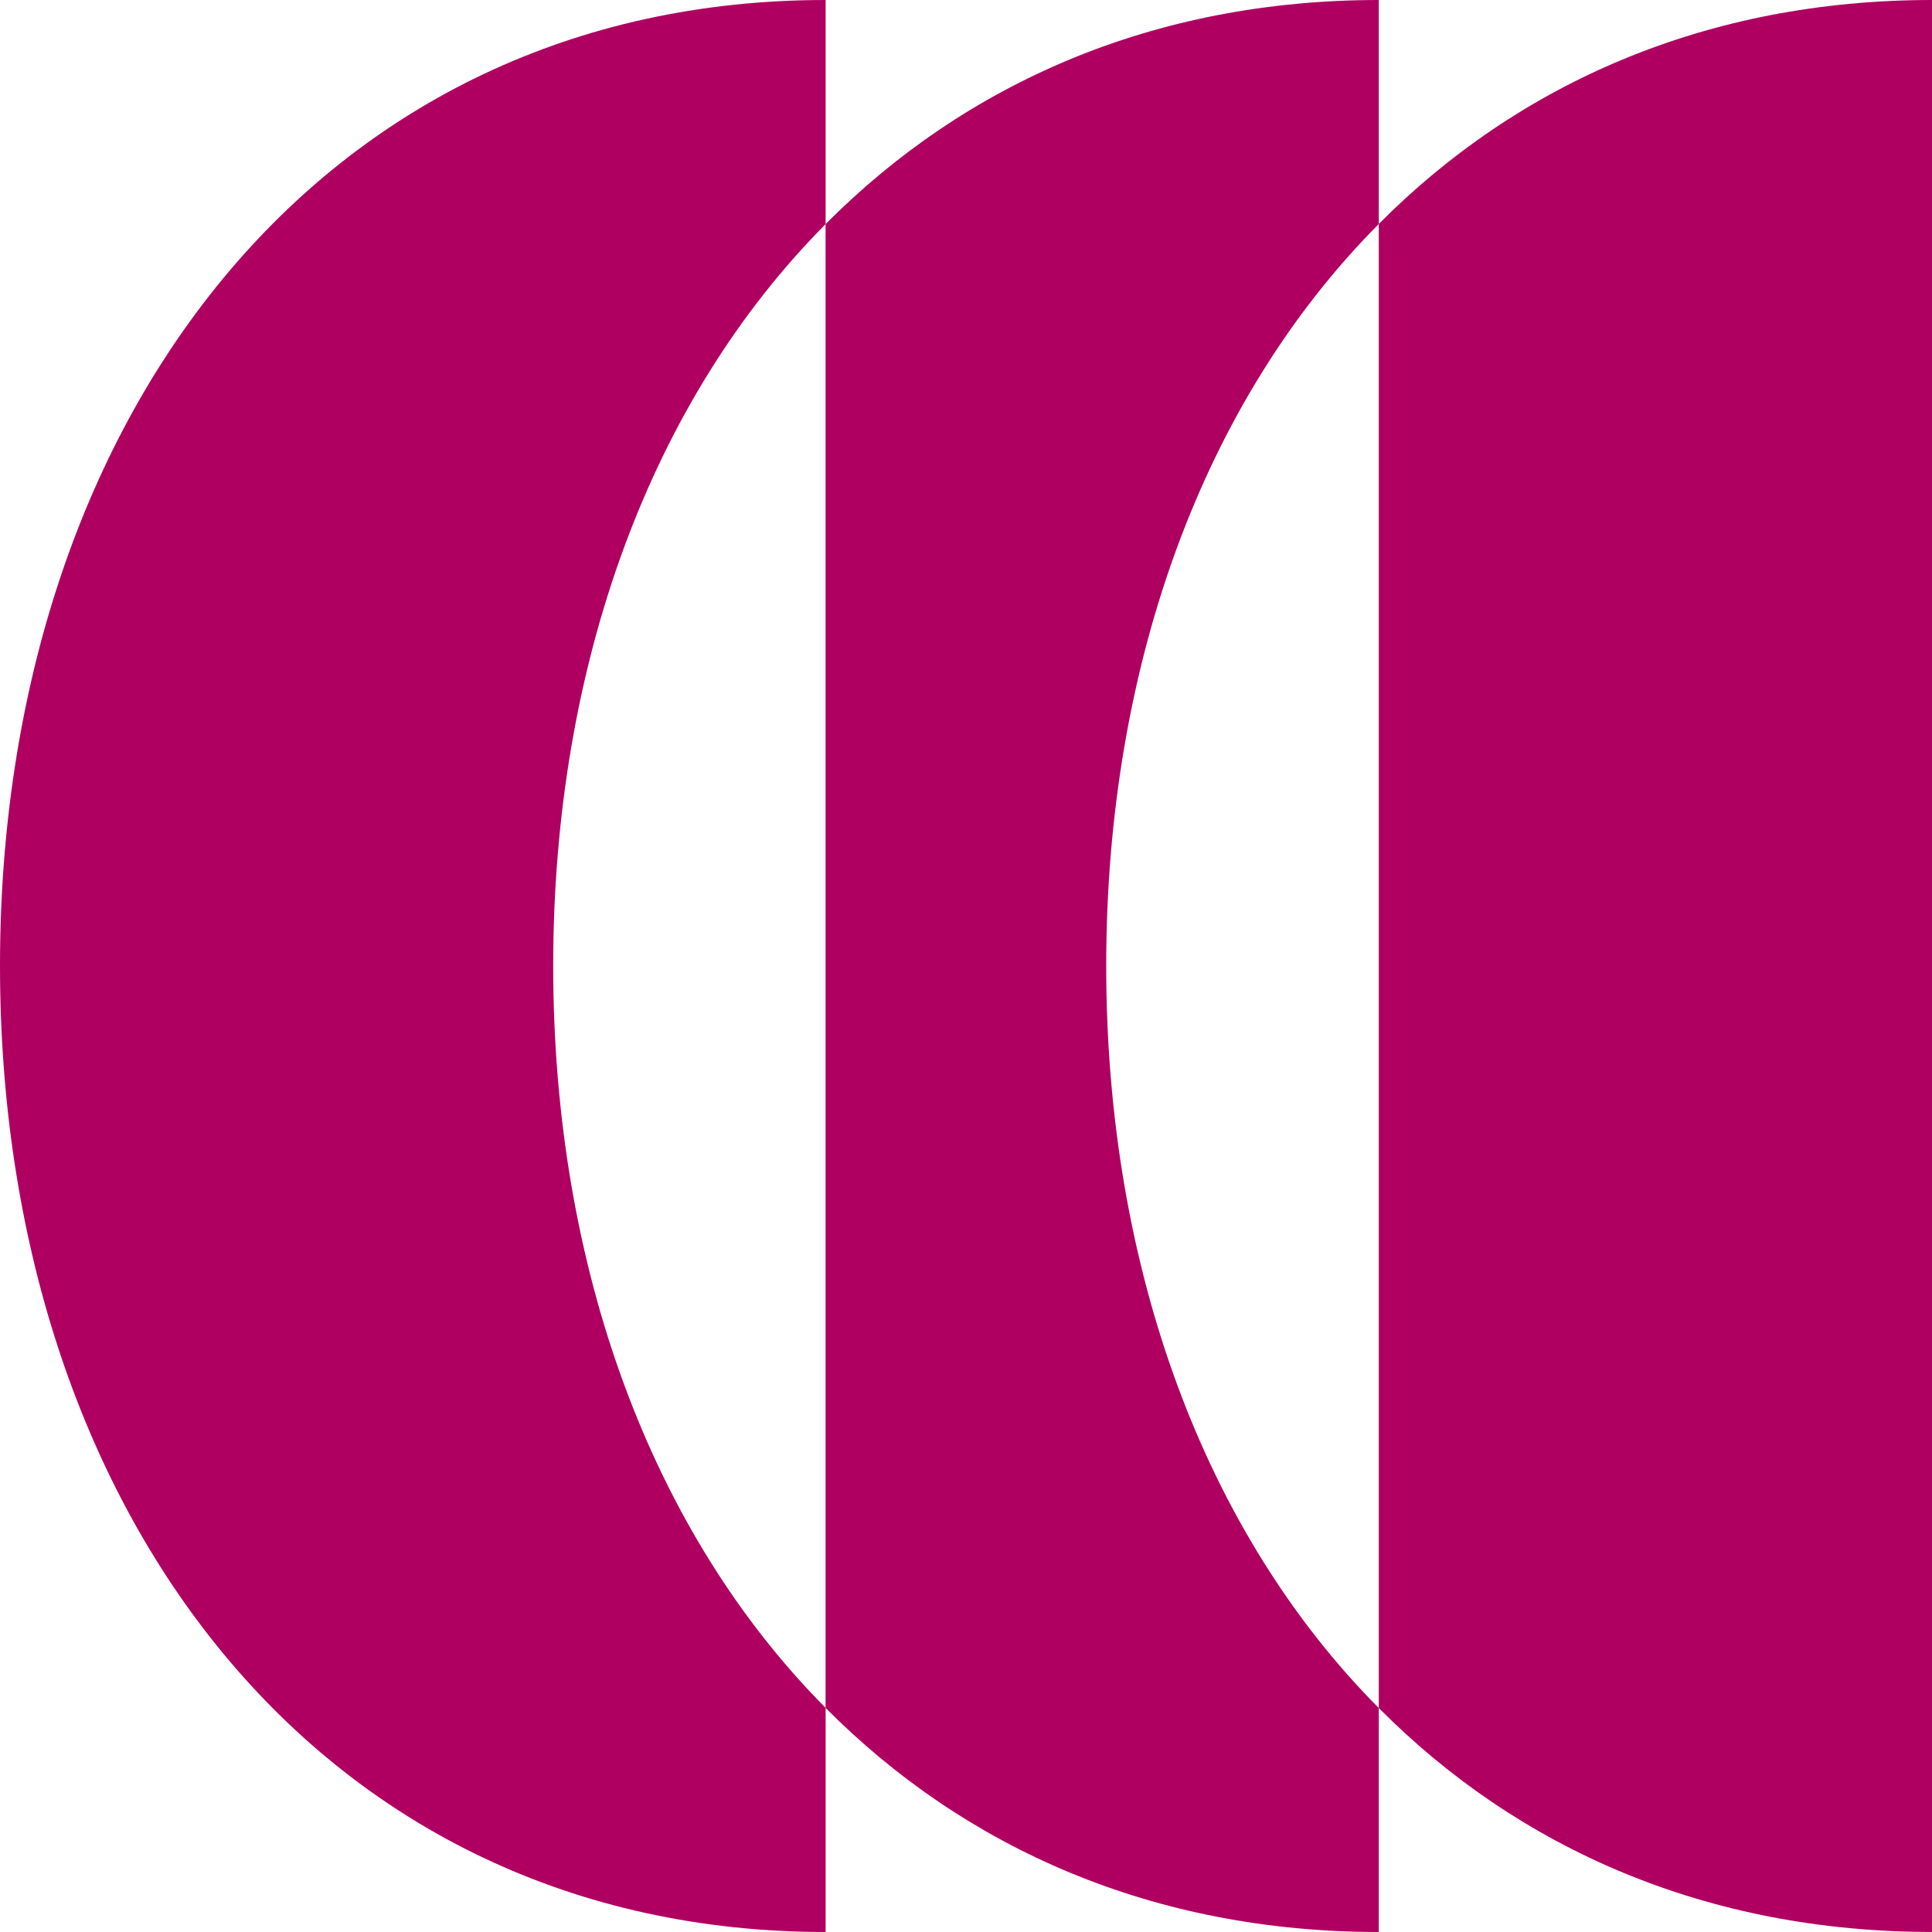
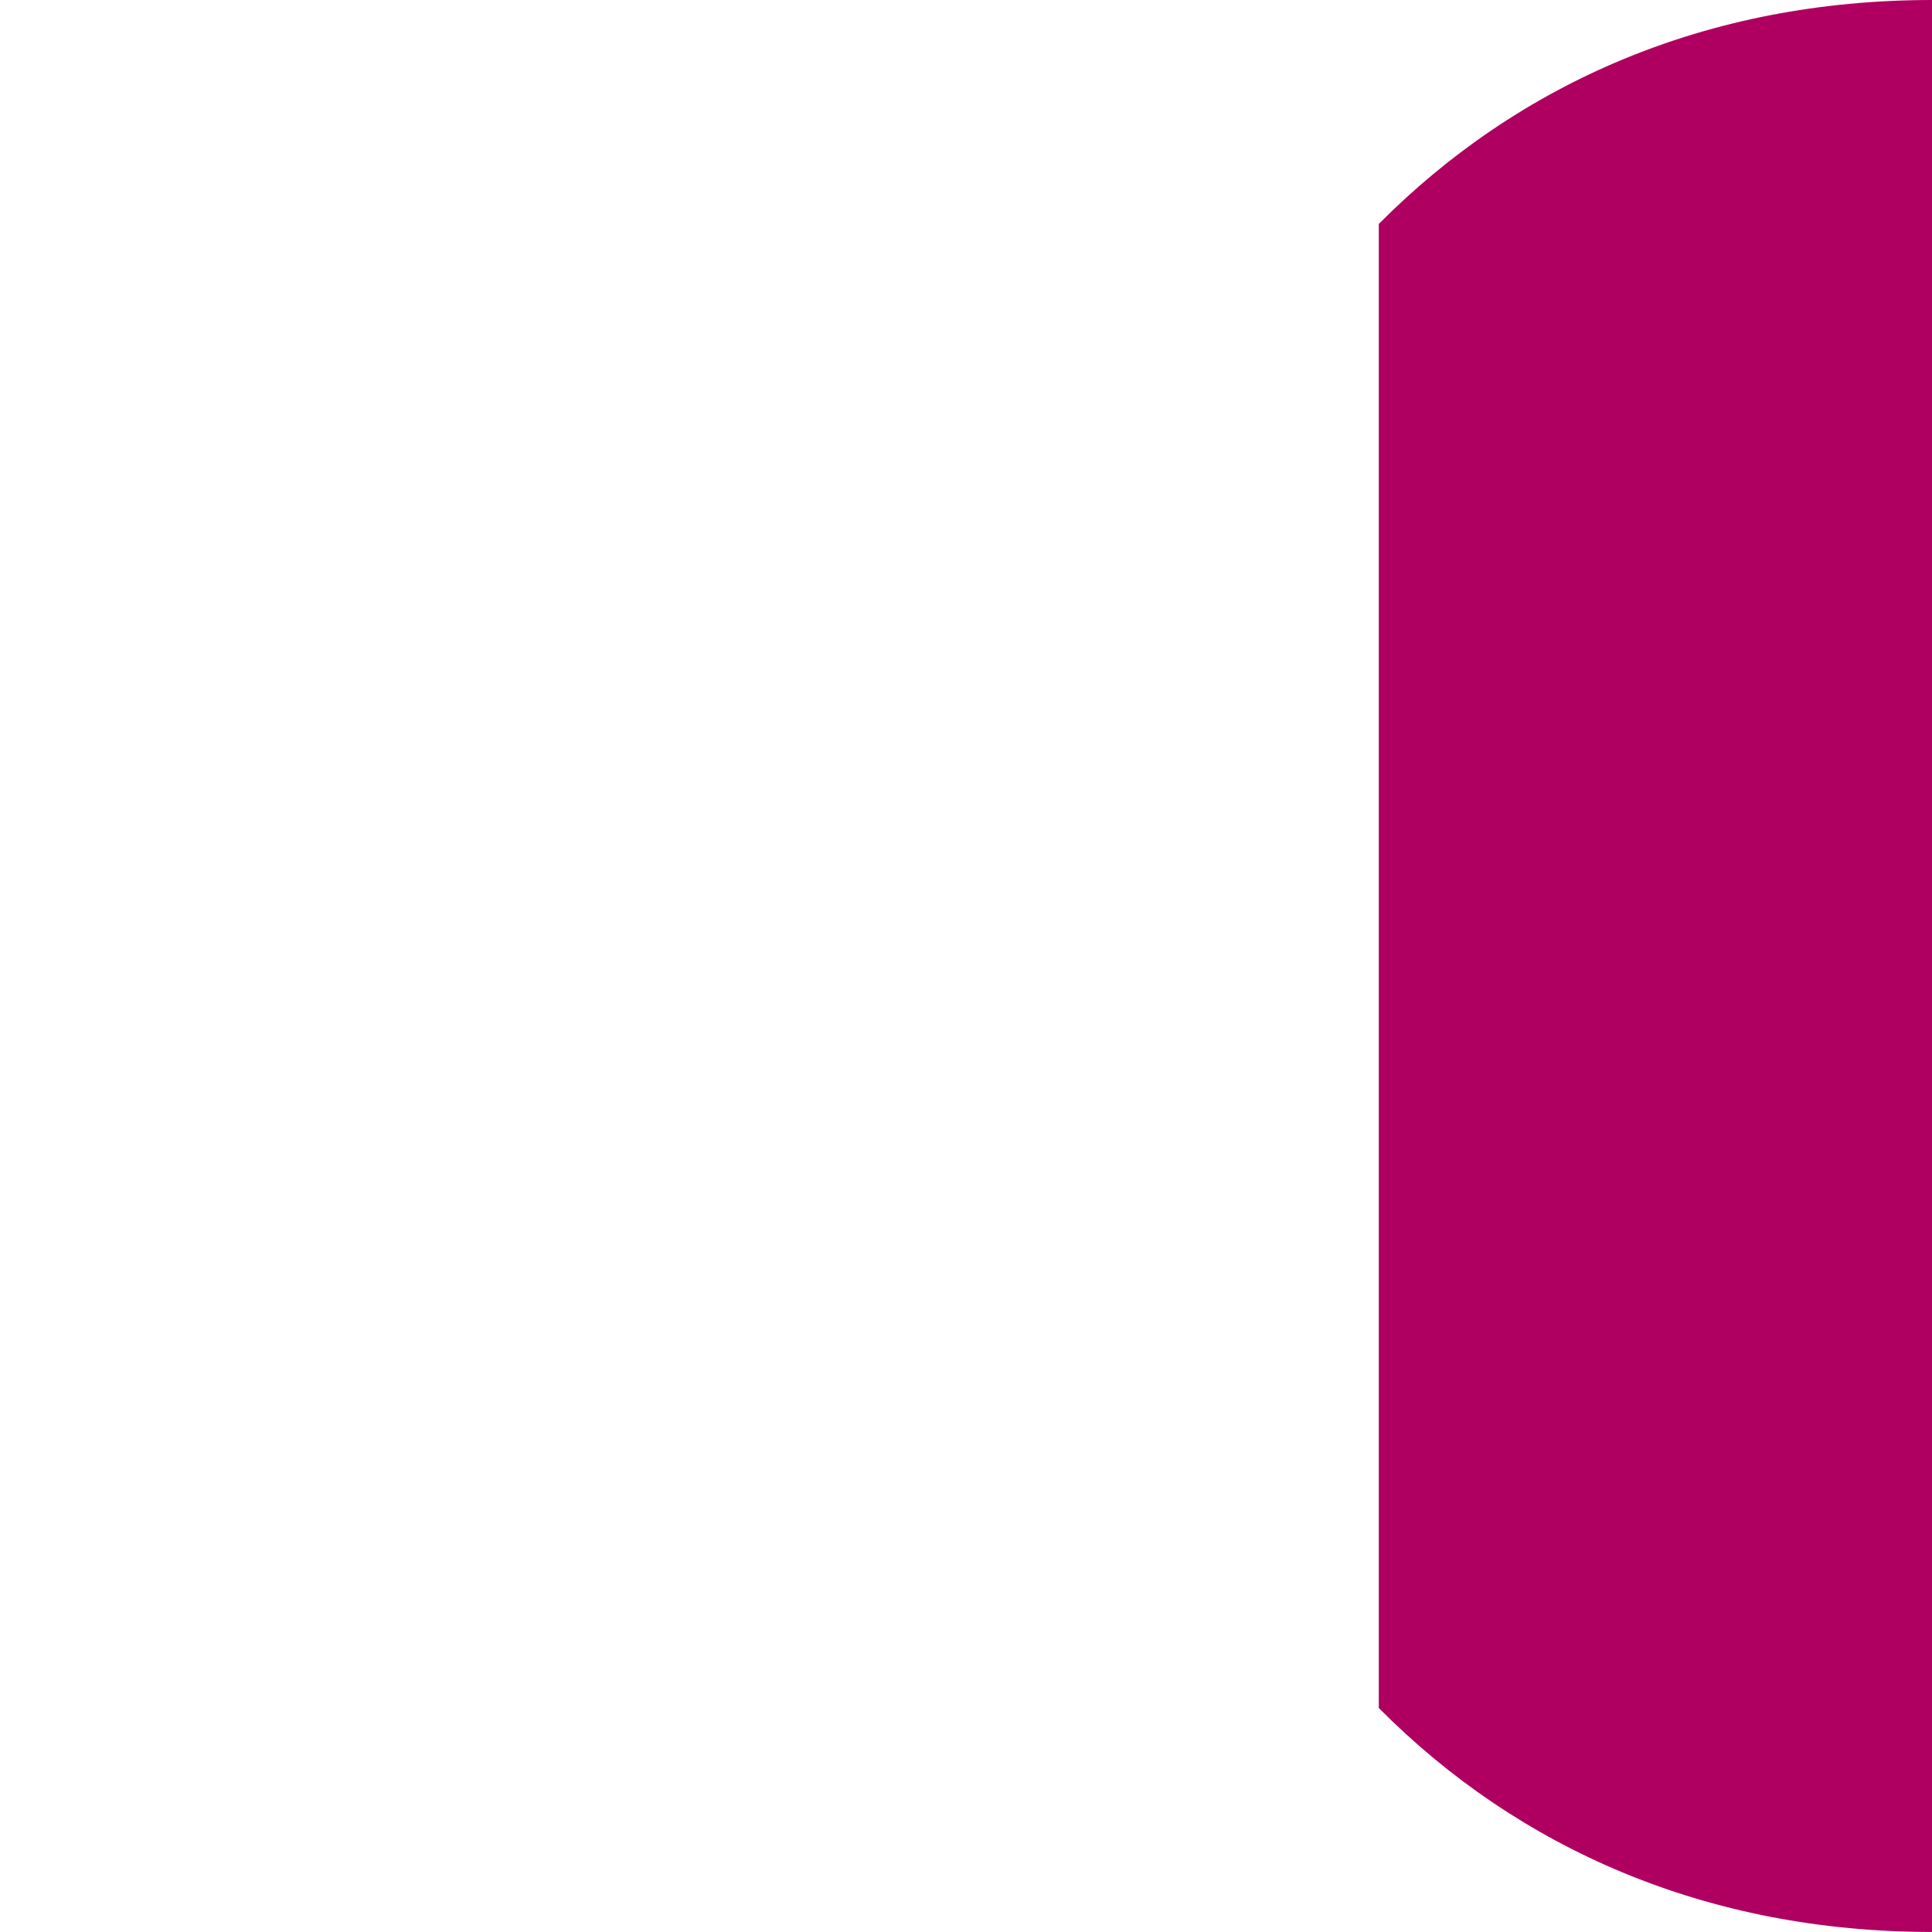
<svg xmlns="http://www.w3.org/2000/svg" id="Livello_1" viewBox="0 0 500 500">
  <defs>
    <style>.cls-1{fill:#af0061;stroke-width:0px;}</style>
  </defs>
  <path class="cls-1" d="M356.83,57.96v384.07c36.19,36.44,84.91,57.96,143.17,57.96V0c-58.26,0-106.98,21.52-143.17,57.96Z" />
-   <path class="cls-1" d="M213.67,58V0C82.97,0,0,108.59,0,249.96s82.97,250.04,213.67,250.04v-58c-44.98-45.31-70.5-113.62-70.5-192.04s25.52-146.69,70.5-191.96Z" />
-   <path class="cls-1" d="M356.83,57.96V0c-58.26,0-106.98,21.56-143.17,58v384c36.19,36.44,84.91,58,143.17,58v-57.96c-45.02-45.31-70.54-113.65-70.54-192.07s25.52-146.72,70.54-192Z" />
</svg>